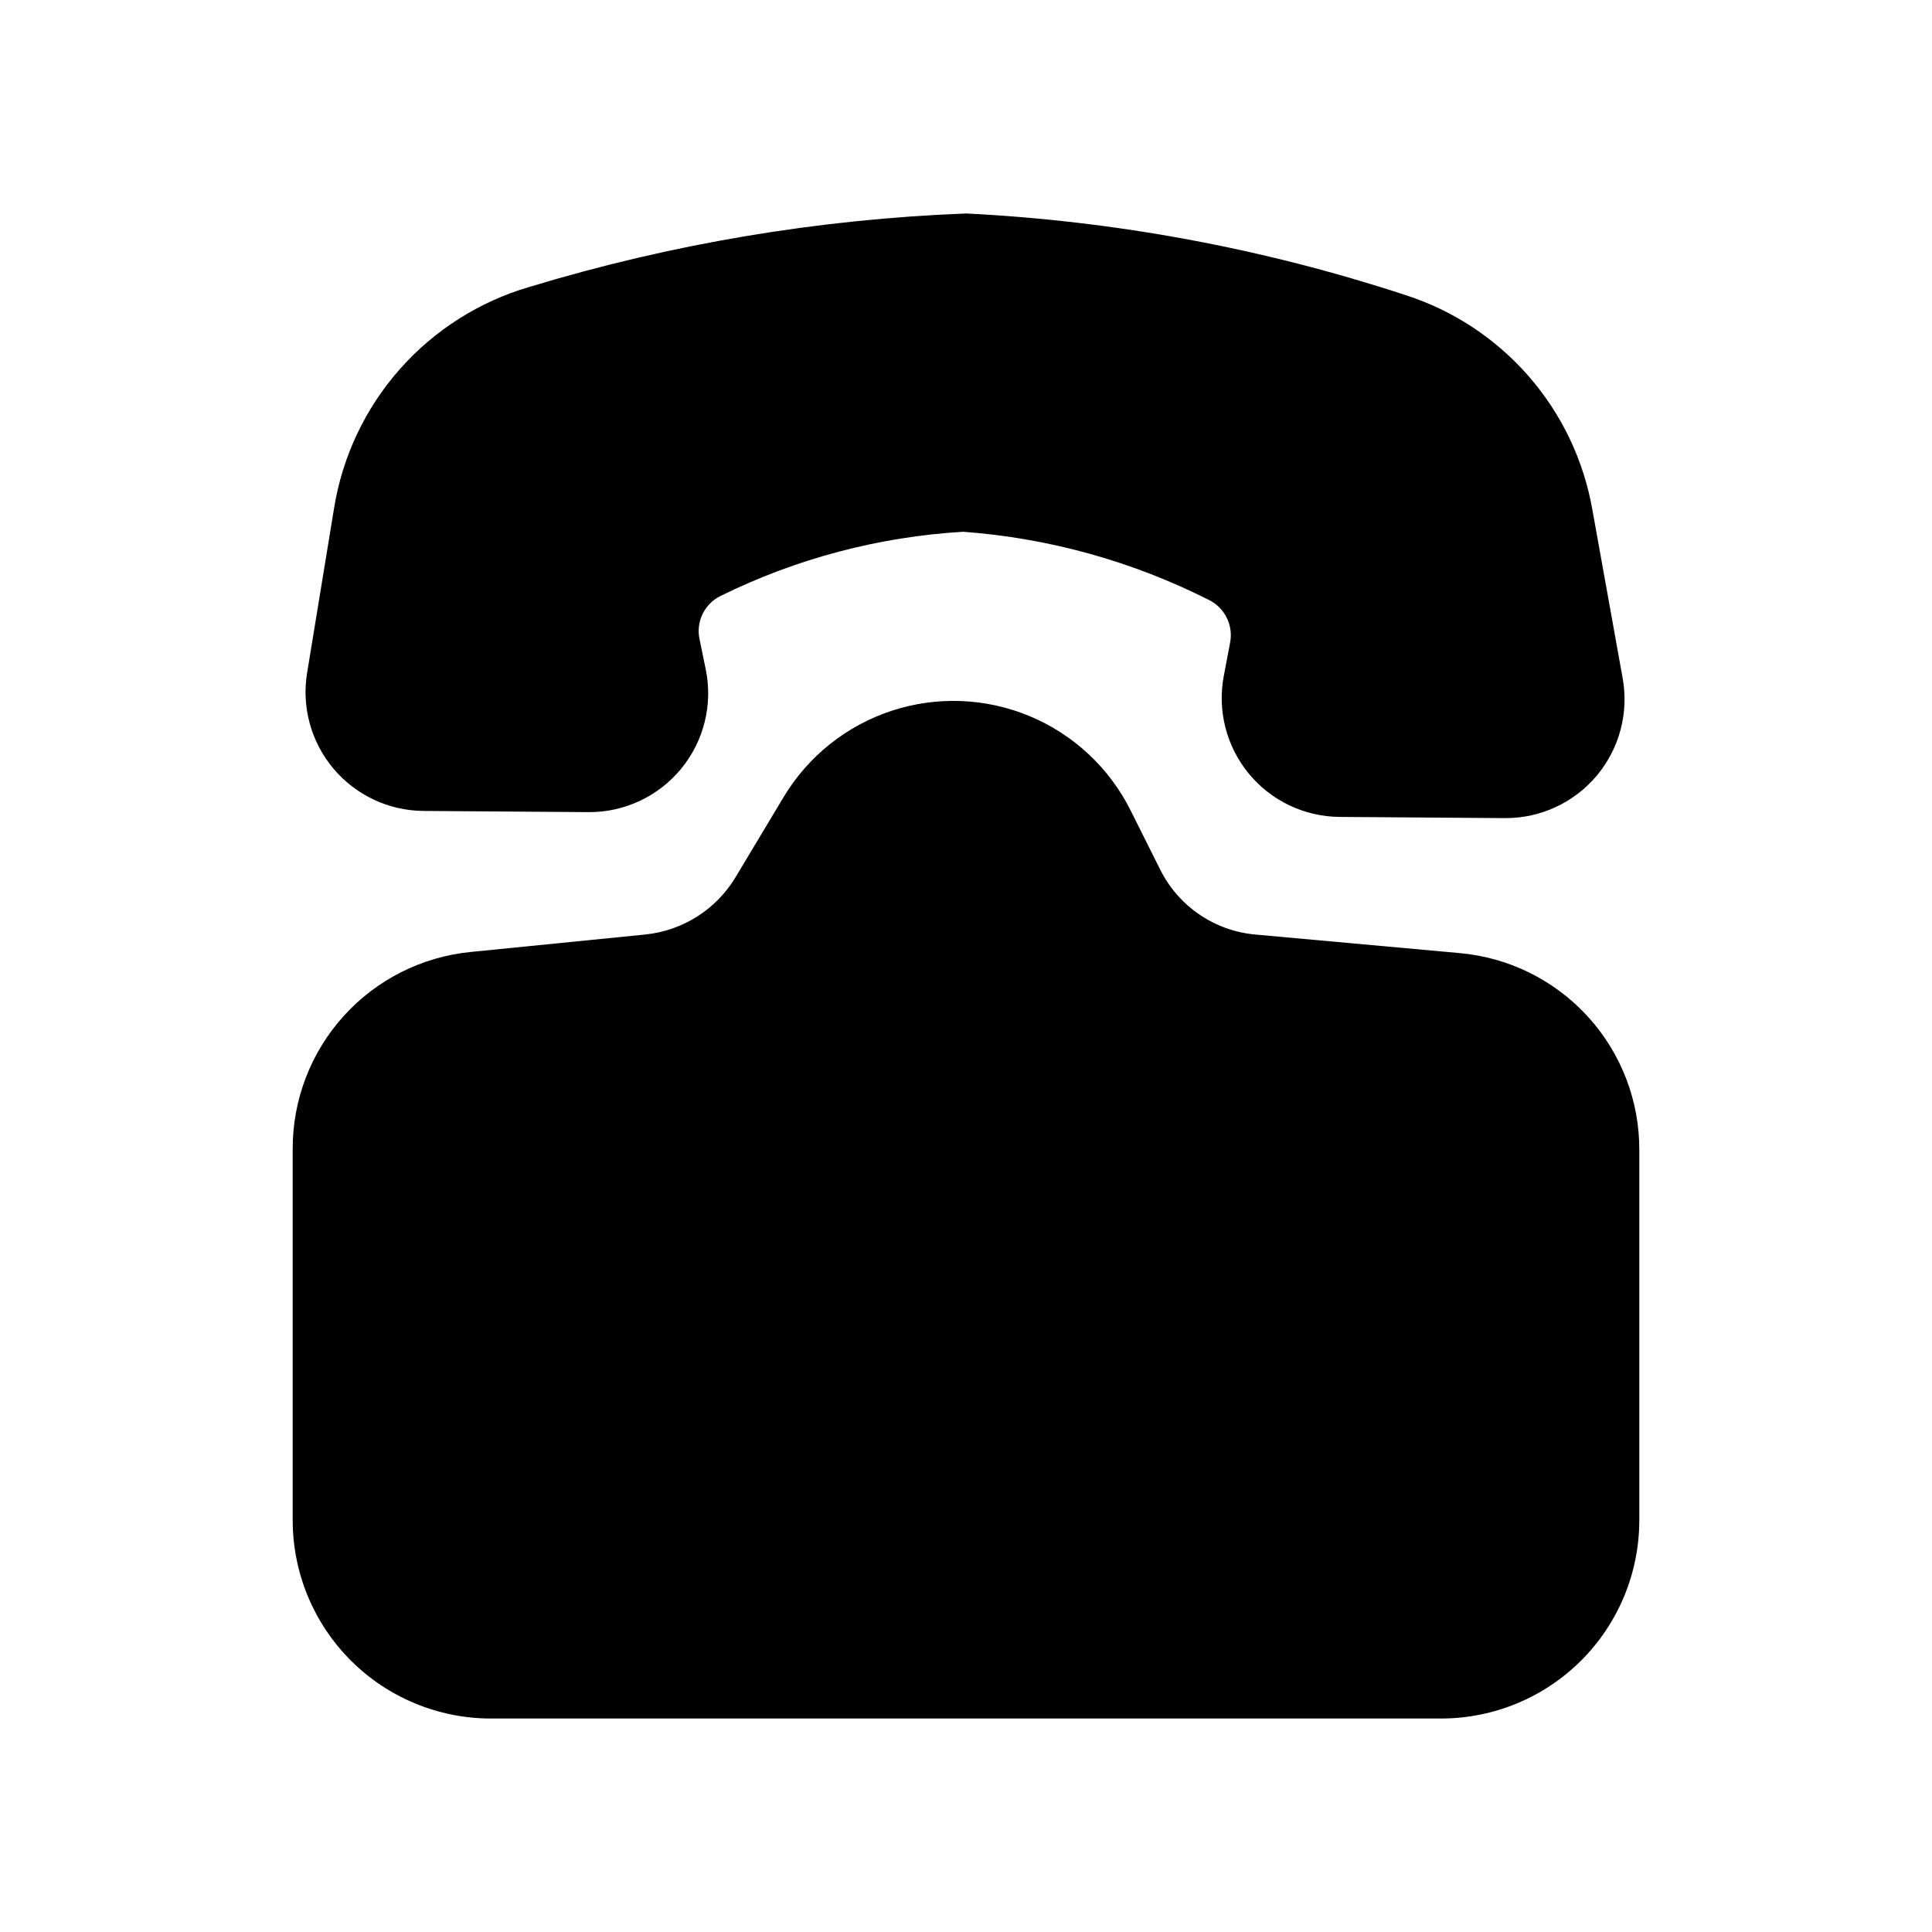
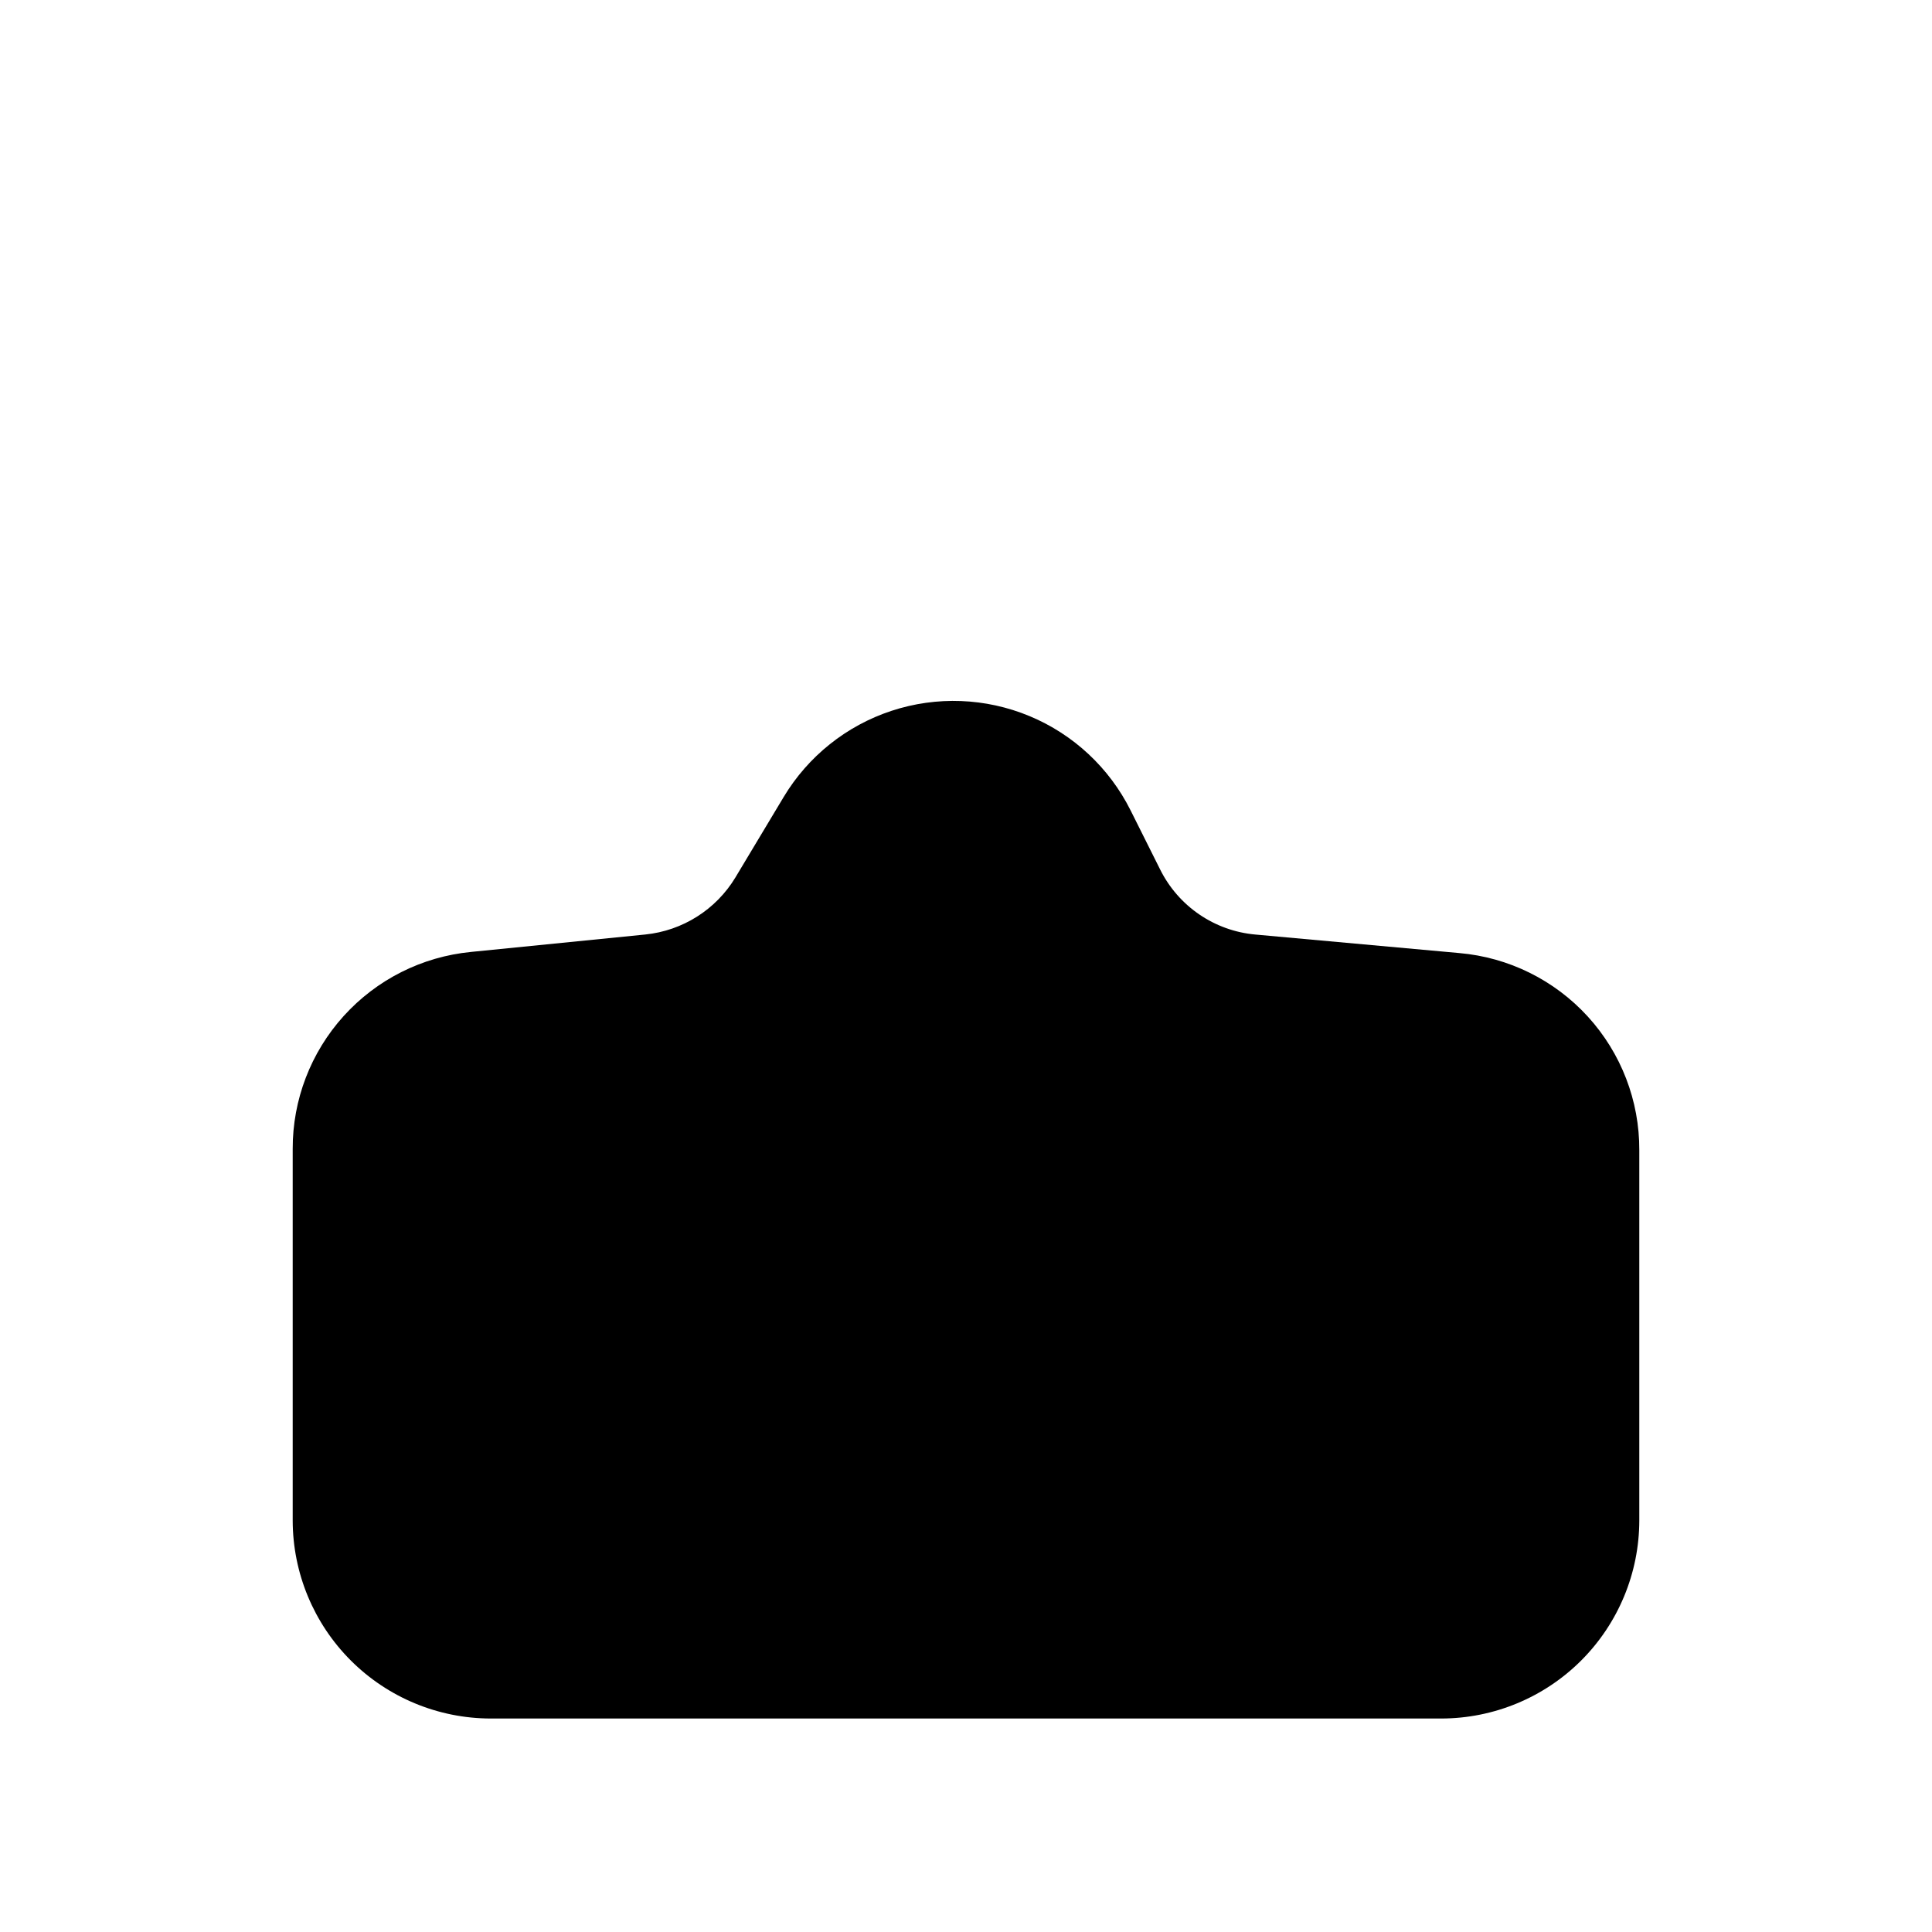
<svg xmlns="http://www.w3.org/2000/svg" fill="#000000" width="800px" height="800px" version="1.1" viewBox="144 144 512 512">
  <g>
    <path d="m530.71 396.57-53.98-4.902h-0.004c-10.863-0.957-20.449-7.504-25.293-17.277l-7.82-15.641v0.004c-5.633-11.266-15.133-20.133-26.758-24.973-11.629-4.844-24.613-5.344-36.578-1.41-11.965 3.938-22.117 12.043-28.598 22.844l-12.785 21.316v0.004c-5.148 8.52-14.004 14.121-23.91 15.121l-46.184 4.617v0.004c-12.957 1.262-24.98 7.316-33.715 16.973s-13.555 22.223-13.516 35.242v98.453c0.016 13.914 5.551 27.254 15.391 37.094 9.836 9.836 23.176 15.371 37.09 15.387h251.9c13.914-0.016 27.254-5.551 37.094-15.387 9.836-9.84 15.371-23.18 15.387-37.094v-98.105c0.062-13.113-4.816-25.77-13.656-35.453-8.844-9.684-21.004-15.688-34.066-16.816z" />
-     <path d="m565.98 279c-2.305-13.07-8.129-25.266-16.848-35.273-8.715-10.008-20-17.449-32.633-21.52-37.664-12.367-76.816-19.645-116.41-21.633-39.277 1.508-78.203 8.051-115.81 19.469-13.285 3.883-25.195 11.449-34.355 21.824-9.156 10.375-15.188 23.137-17.391 36.797l-7.148 43.664c-1.488 9.074 1.066 18.348 6.992 25.379 5.926 7.031 14.629 11.125 23.824 11.199l43.77 0.316c9.492 0.062 18.508-4.156 24.539-11.492 6.027-7.332 8.426-16.992 6.527-26.293l-1.637-7.965v-0.004c-1.035-4.676 1.27-9.449 5.574-11.547 20.078-9.895 41.93-15.676 64.277-17 22.703 1.672 44.852 7.82 65.168 18.094 4.195 2.098 6.469 6.734 5.562 11.336l-1.668 8.785c-1.738 9.176 0.684 18.648 6.613 25.863 5.934 7.215 14.758 11.426 24.098 11.492l43.777 0.316h0.23l0.004-0.004c9.328 0 18.18-4.137 24.16-11.297 5.981-7.16 8.48-16.602 6.824-25.785z" />
  </g>
</svg>